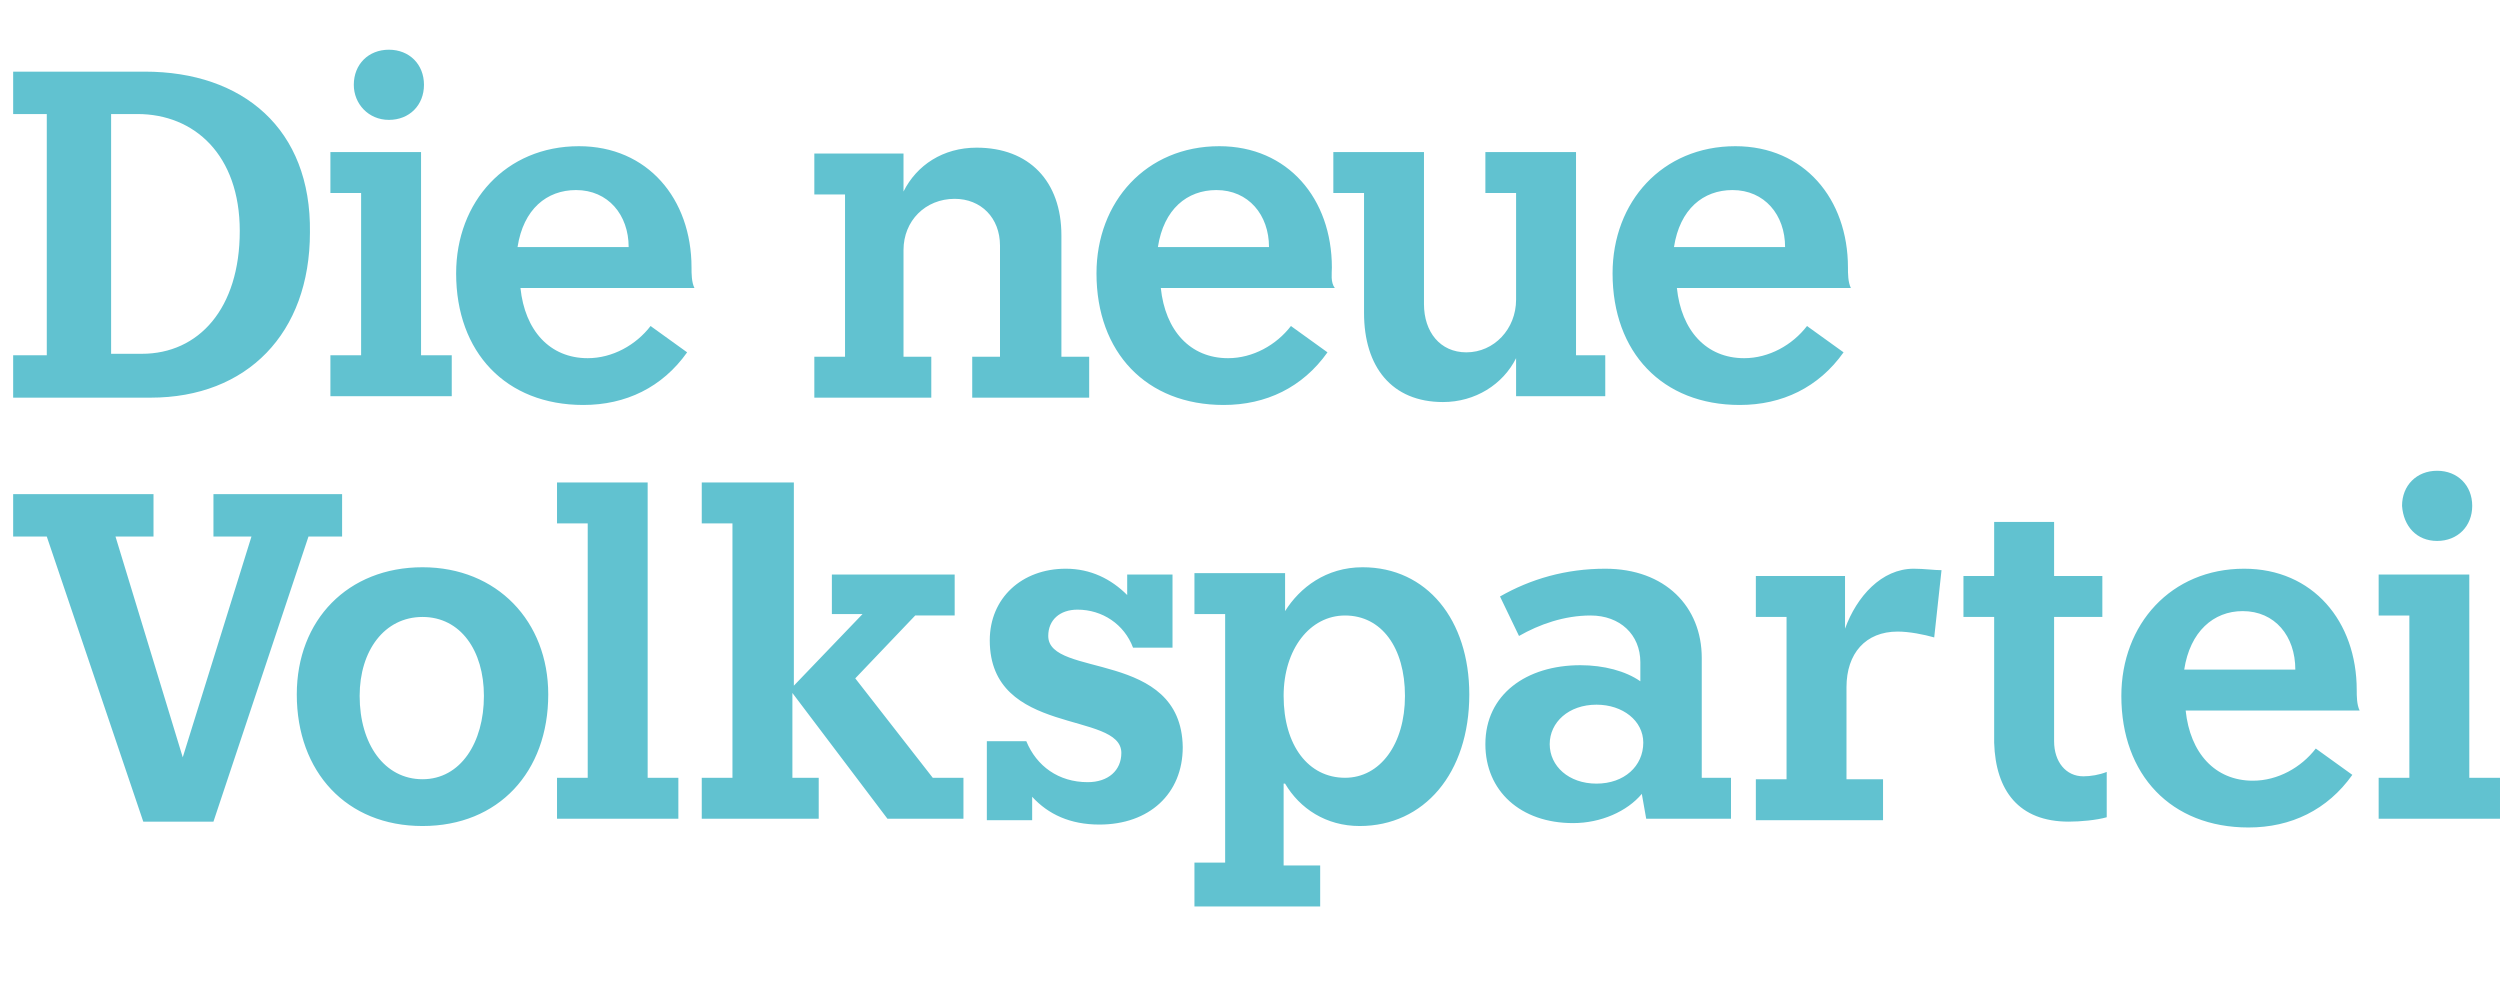
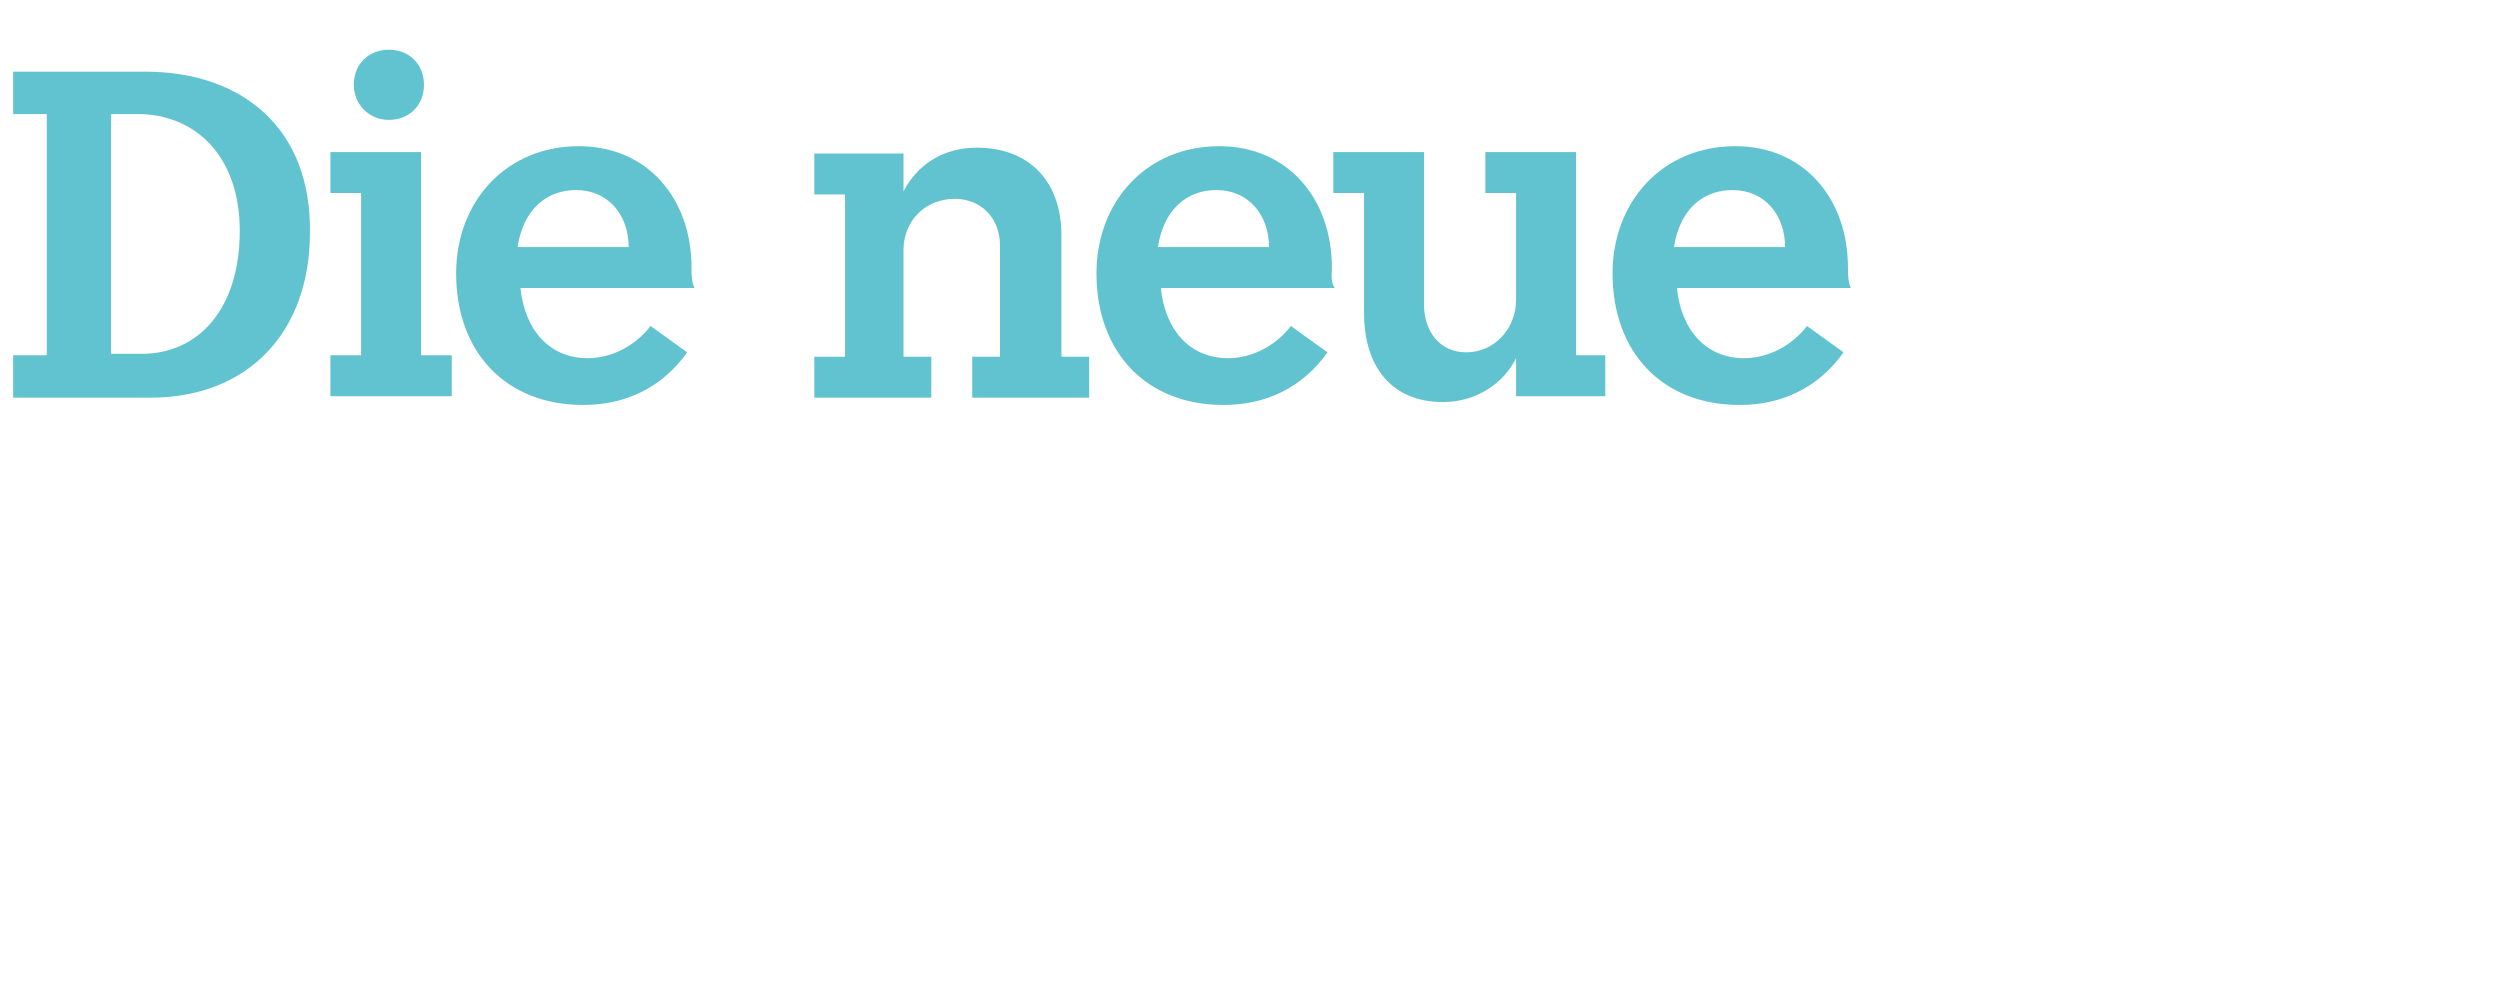
<svg xmlns="http://www.w3.org/2000/svg" version="1.1" id="Ebene_1" x="0px" y="0px" viewBox="0 0 171 68.3" style="enable-background:new 0 0 171 80;" xml:space="preserve">
  <g id="Die_neue_Volkspartei_1_" style="fill:#61c2d0">
-     <path d="M168.9,53.2V39.3h-6.2v2.8h2.1v11.1h-2.1v2.8h8.3v-2.8H168.9z M166.7,37c1.4,0,2.4-1,2.4-2.4c0-1.4-1-2.4-2.4-2.4   c-1.4,0-2.4,1-2.4,2.4C164.4,36,165.3,37,166.7,37 M149.4,45.8c0.4-2.6,2-4,4-4c2.2,0,3.6,1.7,3.6,4H149.4z M161.2,47.2   c0-4.7-3-8.3-7.7-8.3c-5,0-8.4,3.8-8.4,8.7c0,5.4,3.4,9,8.7,9c2.9,0,5.4-1.2,7.1-3.6l-2.5-1.8c-1,1.3-2.6,2.2-4.3,2.2   c-2.6,0-4.3-1.9-4.6-4.8l11.9,0C161.2,48.2,161.2,47.6,161.2,47.2 M141.5,56.2c0.8,0,1.9-0.1,2.6-0.3v-3.1   c-0.5,0.2-1.1,0.3-1.6,0.3c-1.2,0-2-1-2-2.4v-8.5h3.3v-2.8h-3.3v-3.7h-4.1v3.7h-2.1v2.8h2.1v8.6C136.5,54.1,138.1,56.2,141.5,56.2    M130.9,38.9c-2.2,0-3.9,1.9-4.7,4.1v-3.6h-6.1v2.8h2.1v11.1h-2.1v2.8h8.7v-2.8h-2.5V47c0-2.3,1.3-3.8,3.5-3.8   c0.8,0,1.8,0.2,2.5,0.4l0.5-4.6C132.3,39,131.6,38.9,130.9,38.9 M109.2,53.6c-1.9,0-3.2-1.2-3.2-2.7s1.3-2.7,3.2-2.7   c1.8,0,3.2,1.1,3.2,2.6C112.4,52.4,111.1,53.6,109.2,53.6 M116.4,53.2V45c0-3.5-2.5-6.1-6.6-6.1c-2.7,0-5.1,0.7-7.2,1.9l1.3,2.7   c1.4-0.8,3.1-1.4,4.9-1.4c2,0,3.4,1.3,3.4,3.2v1.3c-1-0.7-2.5-1.1-4.1-1.1c-3.7,0-6.5,2-6.5,5.4c0,3.2,2.4,5.4,6,5.4   c1.9,0,3.7-0.8,4.7-2l0.3,1.7h5.8v-2.8H116.4z M92,53.2c-2.5,0-4.2-2.2-4.2-5.6c0-3.2,1.8-5.5,4.2-5.5c2.5,0,4.1,2.2,4.1,5.5   S94.4,53.2,92,53.2 M87.9,53.6c1,1.7,2.8,2.9,5.1,2.9c4.4,0,7.5-3.6,7.5-9c0-5.1-2.9-8.7-7.3-8.7c-2.5,0-4.3,1.4-5.3,3v-2.6h-6.2   v2.8h2.1l0,17h-2.1V62h8.6v-2.8h-2.5V53.6z M71.7,43.5c0-1.1,0.8-1.8,2-1.8c1.7,0,3.2,1,3.8,2.6h2.7v-5h-3.1v1.4   c-1.1-1.1-2.5-1.8-4.2-1.8c-3,0-5.2,2-5.2,4.9c0,6.6,9,4.8,9,7.7c0,1.2-0.9,2-2.3,2c-2,0-3.5-1.1-4.2-2.8h-2.7v5.4h3.1v-1.6   c1.1,1.2,2.6,1.9,4.6,1.9c3.4,0,5.7-2.1,5.7-5.3C80.8,44.4,71.7,46.4,71.7,43.5 M63.8,53.2l-5.3-6.8l4.1-4.3h2.7v-2.8h-8.4V42h2.1   l-4.7,4.9V33H48v2.8h2.1v17.4H48v2.8h8v-2.8h-1.8v-5.8l6.5,8.6h5.2v-2.8H63.8z M44.3,53.2V33h-6.2v2.8h2.1v17.4h-2.1v2.8h8.3v-2.8   H44.3z M28.9,53.3c-2.6,0-4.3-2.4-4.3-5.7c0-3.1,1.7-5.4,4.3-5.4c2.6,0,4.2,2.3,4.2,5.4C33.1,50.8,31.5,53.3,28.9,53.3 M28.9,56.5   c5.2,0,8.6-3.7,8.6-9c0-5-3.5-8.7-8.6-8.7c-5.1,0-8.6,3.6-8.6,8.7C20.3,52.8,23.7,56.5,28.9,56.5 M23.4,33.8h-8.8v2.9h2.6   l-4.7,15.1L7.9,36.7h2.6v-2.9H0.9v2.9h2.3l6.6,19.5h4.8l6.5-19.5h2.3V33.8z" />
    <path d="M114.5,16.9c0.4-2.6,2-3.9,4-3.9c2.2,0,3.6,1.7,3.6,3.9H114.5z M126.4,18.3c0-4.7-3-8.3-7.7-8.3c-5,0-8.4,3.8-8.4,8.7   c0,5.4,3.4,9,8.7,9c2.9,0,5.4-1.2,7.1-3.6l-2.5-1.8c-1,1.3-2.6,2.2-4.3,2.2c-2.6,0-4.3-1.9-4.6-4.8l11.9,0   C126.4,19.3,126.4,18.7,126.4,18.3 M107.8,24.3V10.4h-6.2v2.8h2.1v7.3c0,2-1.5,3.6-3.4,3.6c-1.8,0-2.9-1.4-2.9-3.3V10.4h-6.2v2.8   h2.1v8.2c0,3.7,1.9,6.1,5.4,6.1c2.2,0,4.1-1.2,5-3v2.6h6.1v-2.8H107.8z M79.2,16.9c0.4-2.6,2-3.9,4-3.9c2.2,0,3.6,1.7,3.6,3.9H79.2   z M91.1,18.3c0-4.7-3-8.3-7.7-8.3c-5,0-8.4,3.8-8.4,8.7c0,5.4,3.4,9,8.7,9c2.9,0,5.4-1.2,7.1-3.6l-2.5-1.8c-1,1.3-2.6,2.2-4.3,2.2   c-2.6,0-4.3-1.9-4.6-4.8l11.9,0C91,19.3,91.1,18.7,91.1,18.3 M72.6,24.3v-8.2c0-3.7-2.2-6-5.8-6c-2.3,0-4.1,1.2-5,3v-2.6h-6.1v2.8   h2.1v11.1h-2.1v2.8h8v-2.8h-1.9v-7.3c0-2,1.5-3.5,3.5-3.5c1.8,0,3.1,1.3,3.1,3.2v7.6h-1.9v2.8h8v-2.8H72.6z M35.4,16.9   c0.4-2.6,2-3.9,4-3.9c2.2,0,3.6,1.7,3.6,3.9H35.4z M47.3,18.3c0-4.7-3-8.3-7.7-8.3c-5,0-8.4,3.8-8.4,8.7c0,5.4,3.4,9,8.7,9   c2.9,0,5.4-1.2,7.1-3.6l-2.5-1.8c-1,1.3-2.6,2.2-4.3,2.2c-2.6,0-4.3-1.9-4.6-4.8l11.9,0C47.3,19.3,47.3,18.7,47.3,18.3 M28.8,24.3   V10.4h-6.2v2.8h2.1v11.1h-2.1v2.8h8.3v-2.8H28.8z M26.6,8.2c1.4,0,2.4-1,2.4-2.4c0-1.4-1-2.4-2.4-2.4c-1.4,0-2.4,1-2.4,2.4   C24.2,7.1,25.2,8.2,26.6,8.2 M9.7,24.2H7.6V7.8h1.8c3.9,0,7,2.8,7,8C16.4,21.1,13.6,24.2,9.7,24.2 M9.9,4.9h-9v2.9h2.3v16.5H0.9   v2.9h9.4c6.6,0,10.9-4.4,10.9-11.3C21.3,8.8,16.6,4.9,9.9,4.9" />
  </g>
</svg>